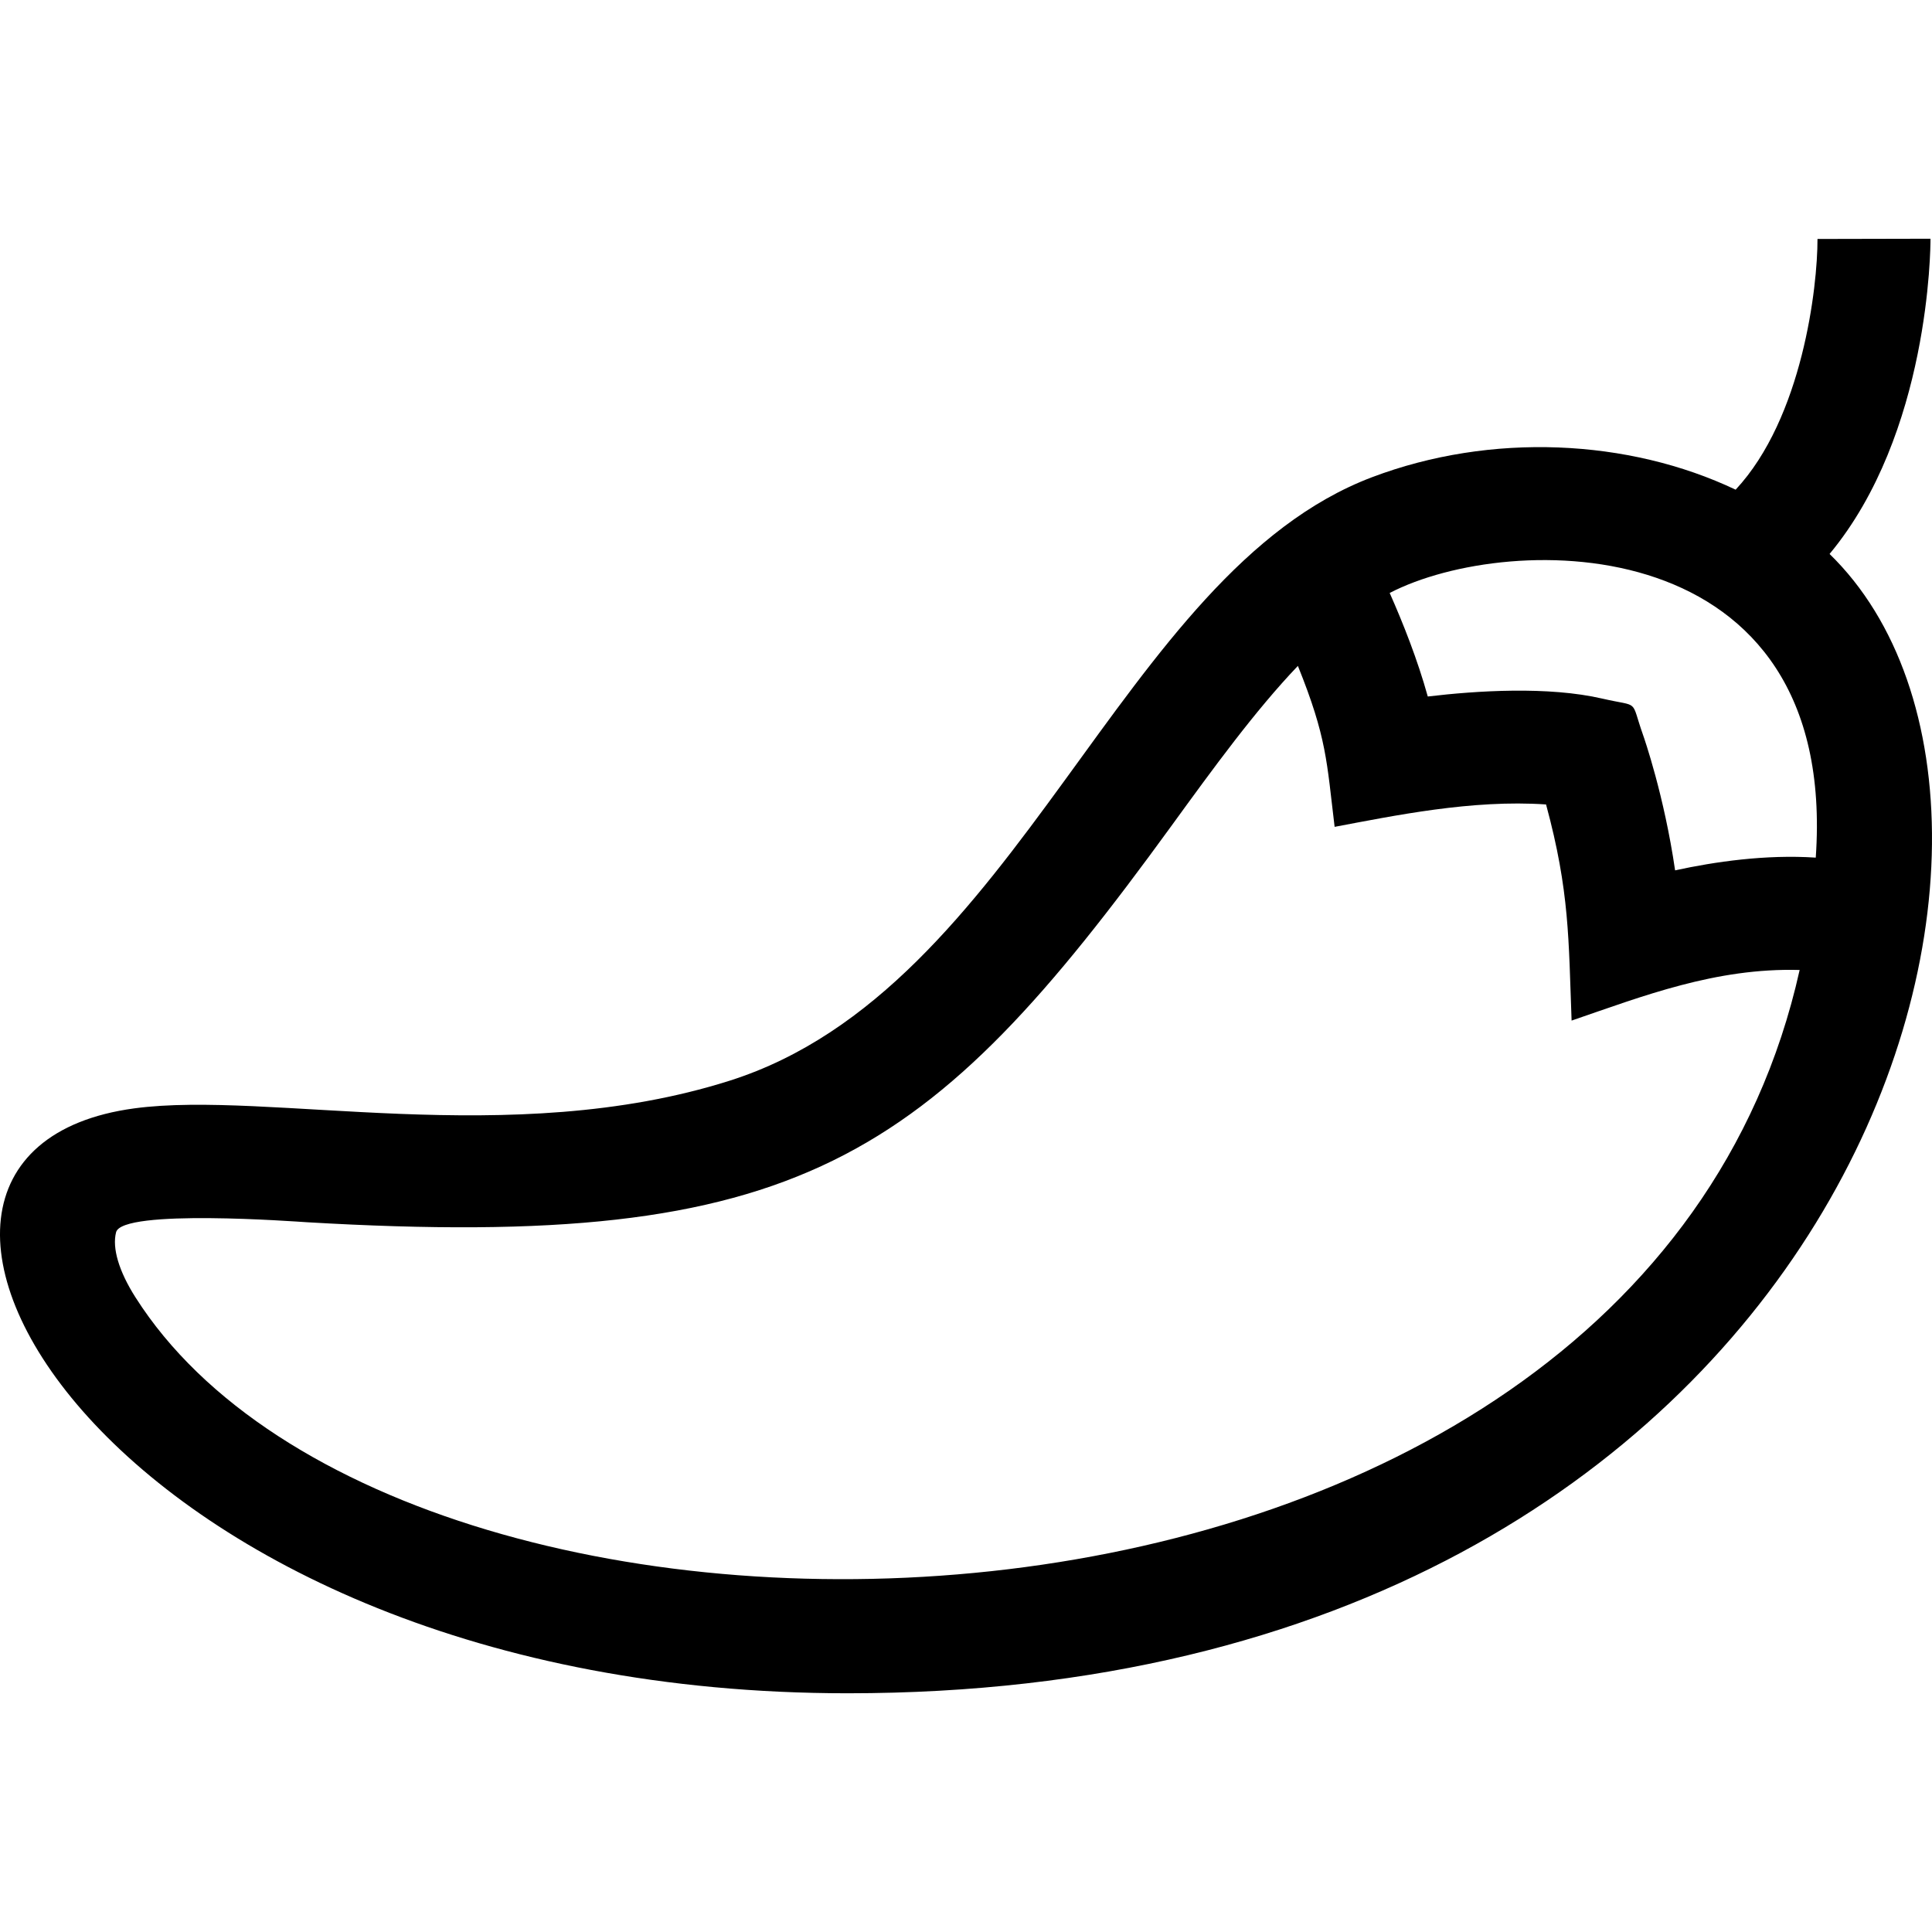
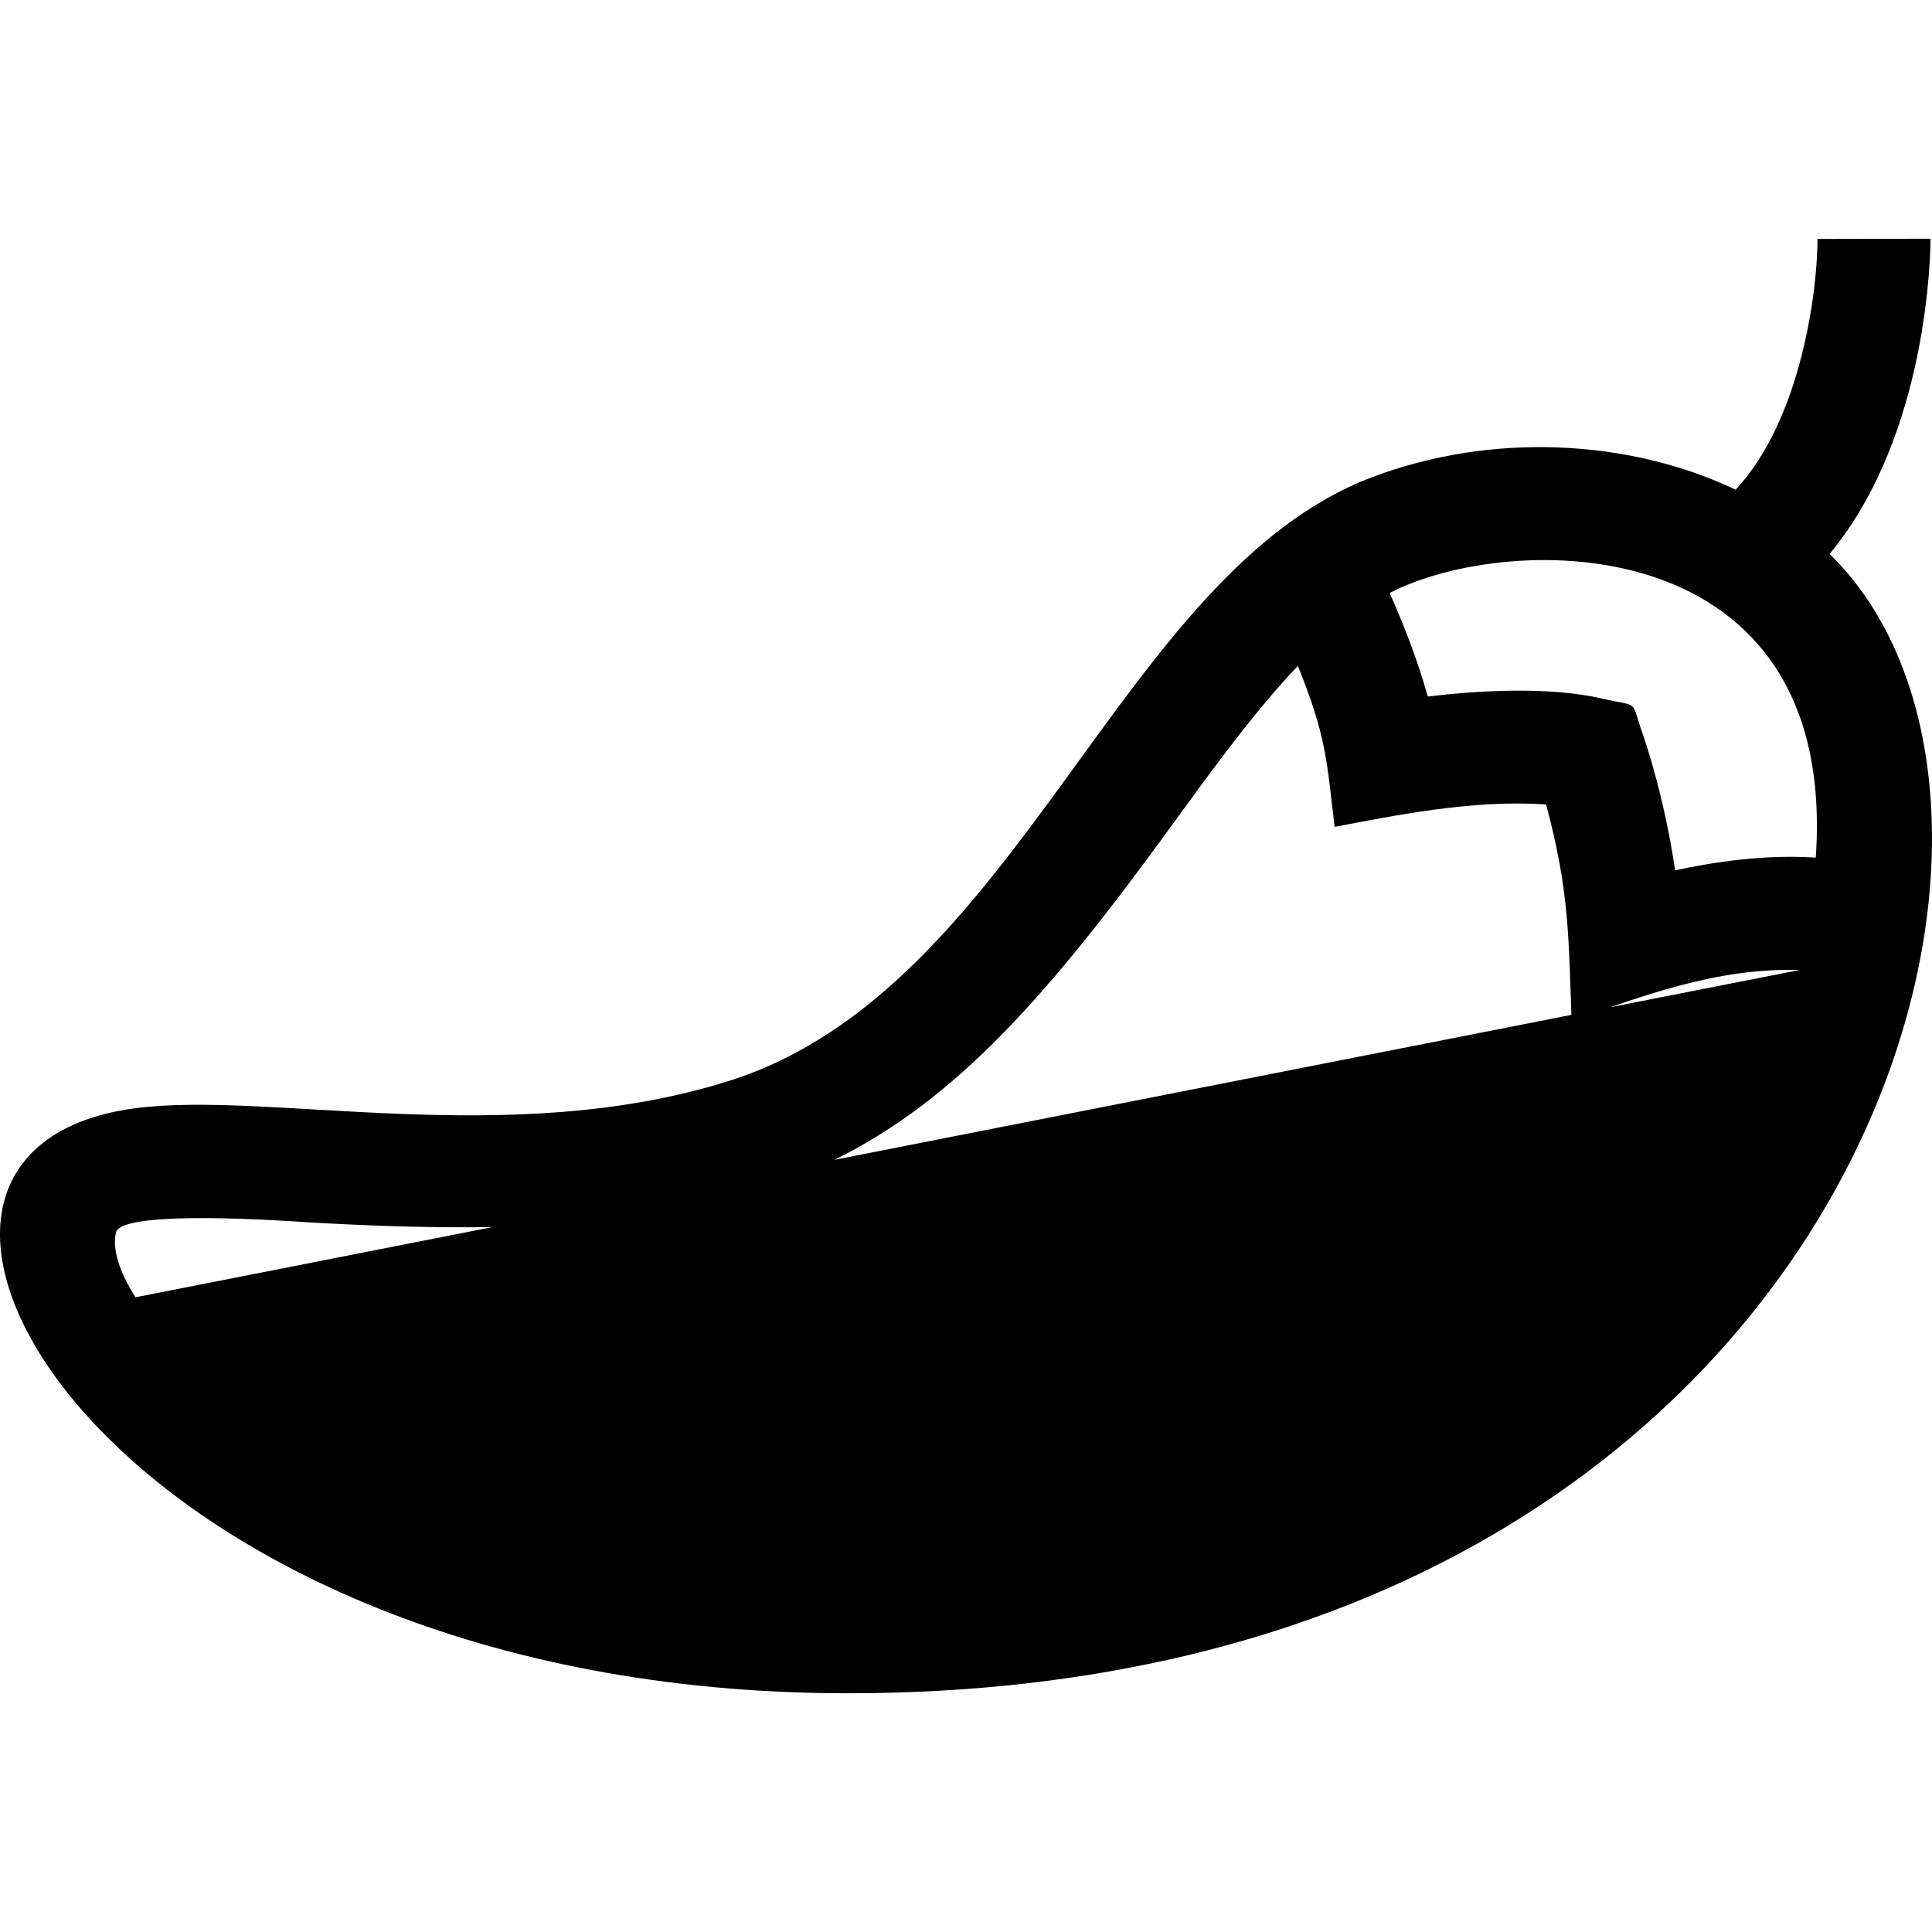
<svg xmlns="http://www.w3.org/2000/svg" version="1.1" id="Capa_1" x="0px" y="0px" viewBox="0 0 512 512" style="enable-background:new 0 0 512 512;" xml:space="preserve">
  <g>
    <g>
-       <path d="M484.856,146.805c26.511-31.902,26.752-81.216,26.746-83.54l-29.947,0.064c0.027,12.697-3.971,47.424-21.693,66.442    c-28.37-13.485-64.809-15.241-96.351-3.307c-67.077,25.387-93.382,135.544-170.238,159.929    c-58.242,18.484-122.104,2.529-157.76,7.334c-88.653,11.928-6.672,155.017,189.046,155.009    C489.242,448.734,557.352,217.323,484.856,146.805z M35.897,343.801c-4.386-6.901-6.21-13.024-5.137-17.239    c1.594-6.277,47.925-2.813,50.589-2.656c130.737,7.665,164.595-16.239,229.031-104.955c11.266-15.509,22.193-30.546,33.573-42.481    c7.699,19.101,7.624,25.292,9.737,42.653c15.592-2.921,36.413-7.288,56.031-5.933c6.27,23.122,5.955,35.807,6.768,57.277    c18.878-6.471,38.181-14.034,60.435-13.411C433.609,451.453,107.968,457.227,35.897,343.801z M481.195,227.281    c-13.254-0.886-26.83,1.097-37.276,3.371c-2.892-19.838-8.21-35.08-8.5-35.899c-3.442-9.755-0.661-7.272-10.744-9.605    c-14.408-3.335-33.335-2.107-46.299-0.568c-2.707-9.746-6.547-19.449-10.095-27.437    C400.051,140.646,487.292,139.544,481.195,227.281z" />
+       <path d="M484.856,146.805c26.511-31.902,26.752-81.216,26.746-83.54l-29.947,0.064c0.027,12.697-3.971,47.424-21.693,66.442    c-28.37-13.485-64.809-15.241-96.351-3.307c-67.077,25.387-93.382,135.544-170.238,159.929    c-58.242,18.484-122.104,2.529-157.76,7.334c-88.653,11.928-6.672,155.017,189.046,155.009    C489.242,448.734,557.352,217.323,484.856,146.805z M35.897,343.801c-4.386-6.901-6.21-13.024-5.137-17.239    c1.594-6.277,47.925-2.813,50.589-2.656c130.737,7.665,164.595-16.239,229.031-104.955c11.266-15.509,22.193-30.546,33.573-42.481    c7.699,19.101,7.624,25.292,9.737,42.653c15.592-2.921,36.413-7.288,56.031-5.933c6.27,23.122,5.955,35.807,6.768,57.277    c18.878-6.471,38.181-14.034,60.435-13.411z M481.195,227.281    c-13.254-0.886-26.83,1.097-37.276,3.371c-2.892-19.838-8.21-35.08-8.5-35.899c-3.442-9.755-0.661-7.272-10.744-9.605    c-14.408-3.335-33.335-2.107-46.299-0.568c-2.707-9.746-6.547-19.449-10.095-27.437    C400.051,140.646,487.292,139.544,481.195,227.281z" />
    </g>
  </g>
  <g>
</g>
  <g>
</g>
  <g>
</g>
  <g>
</g>
  <g>
</g>
  <g>
</g>
  <g>
</g>
  <g>
</g>
  <g>
</g>
  <g>
</g>
  <g>
</g>
  <g>
</g>
  <g>
</g>
  <g>
</g>
  <g>
</g>
</svg>